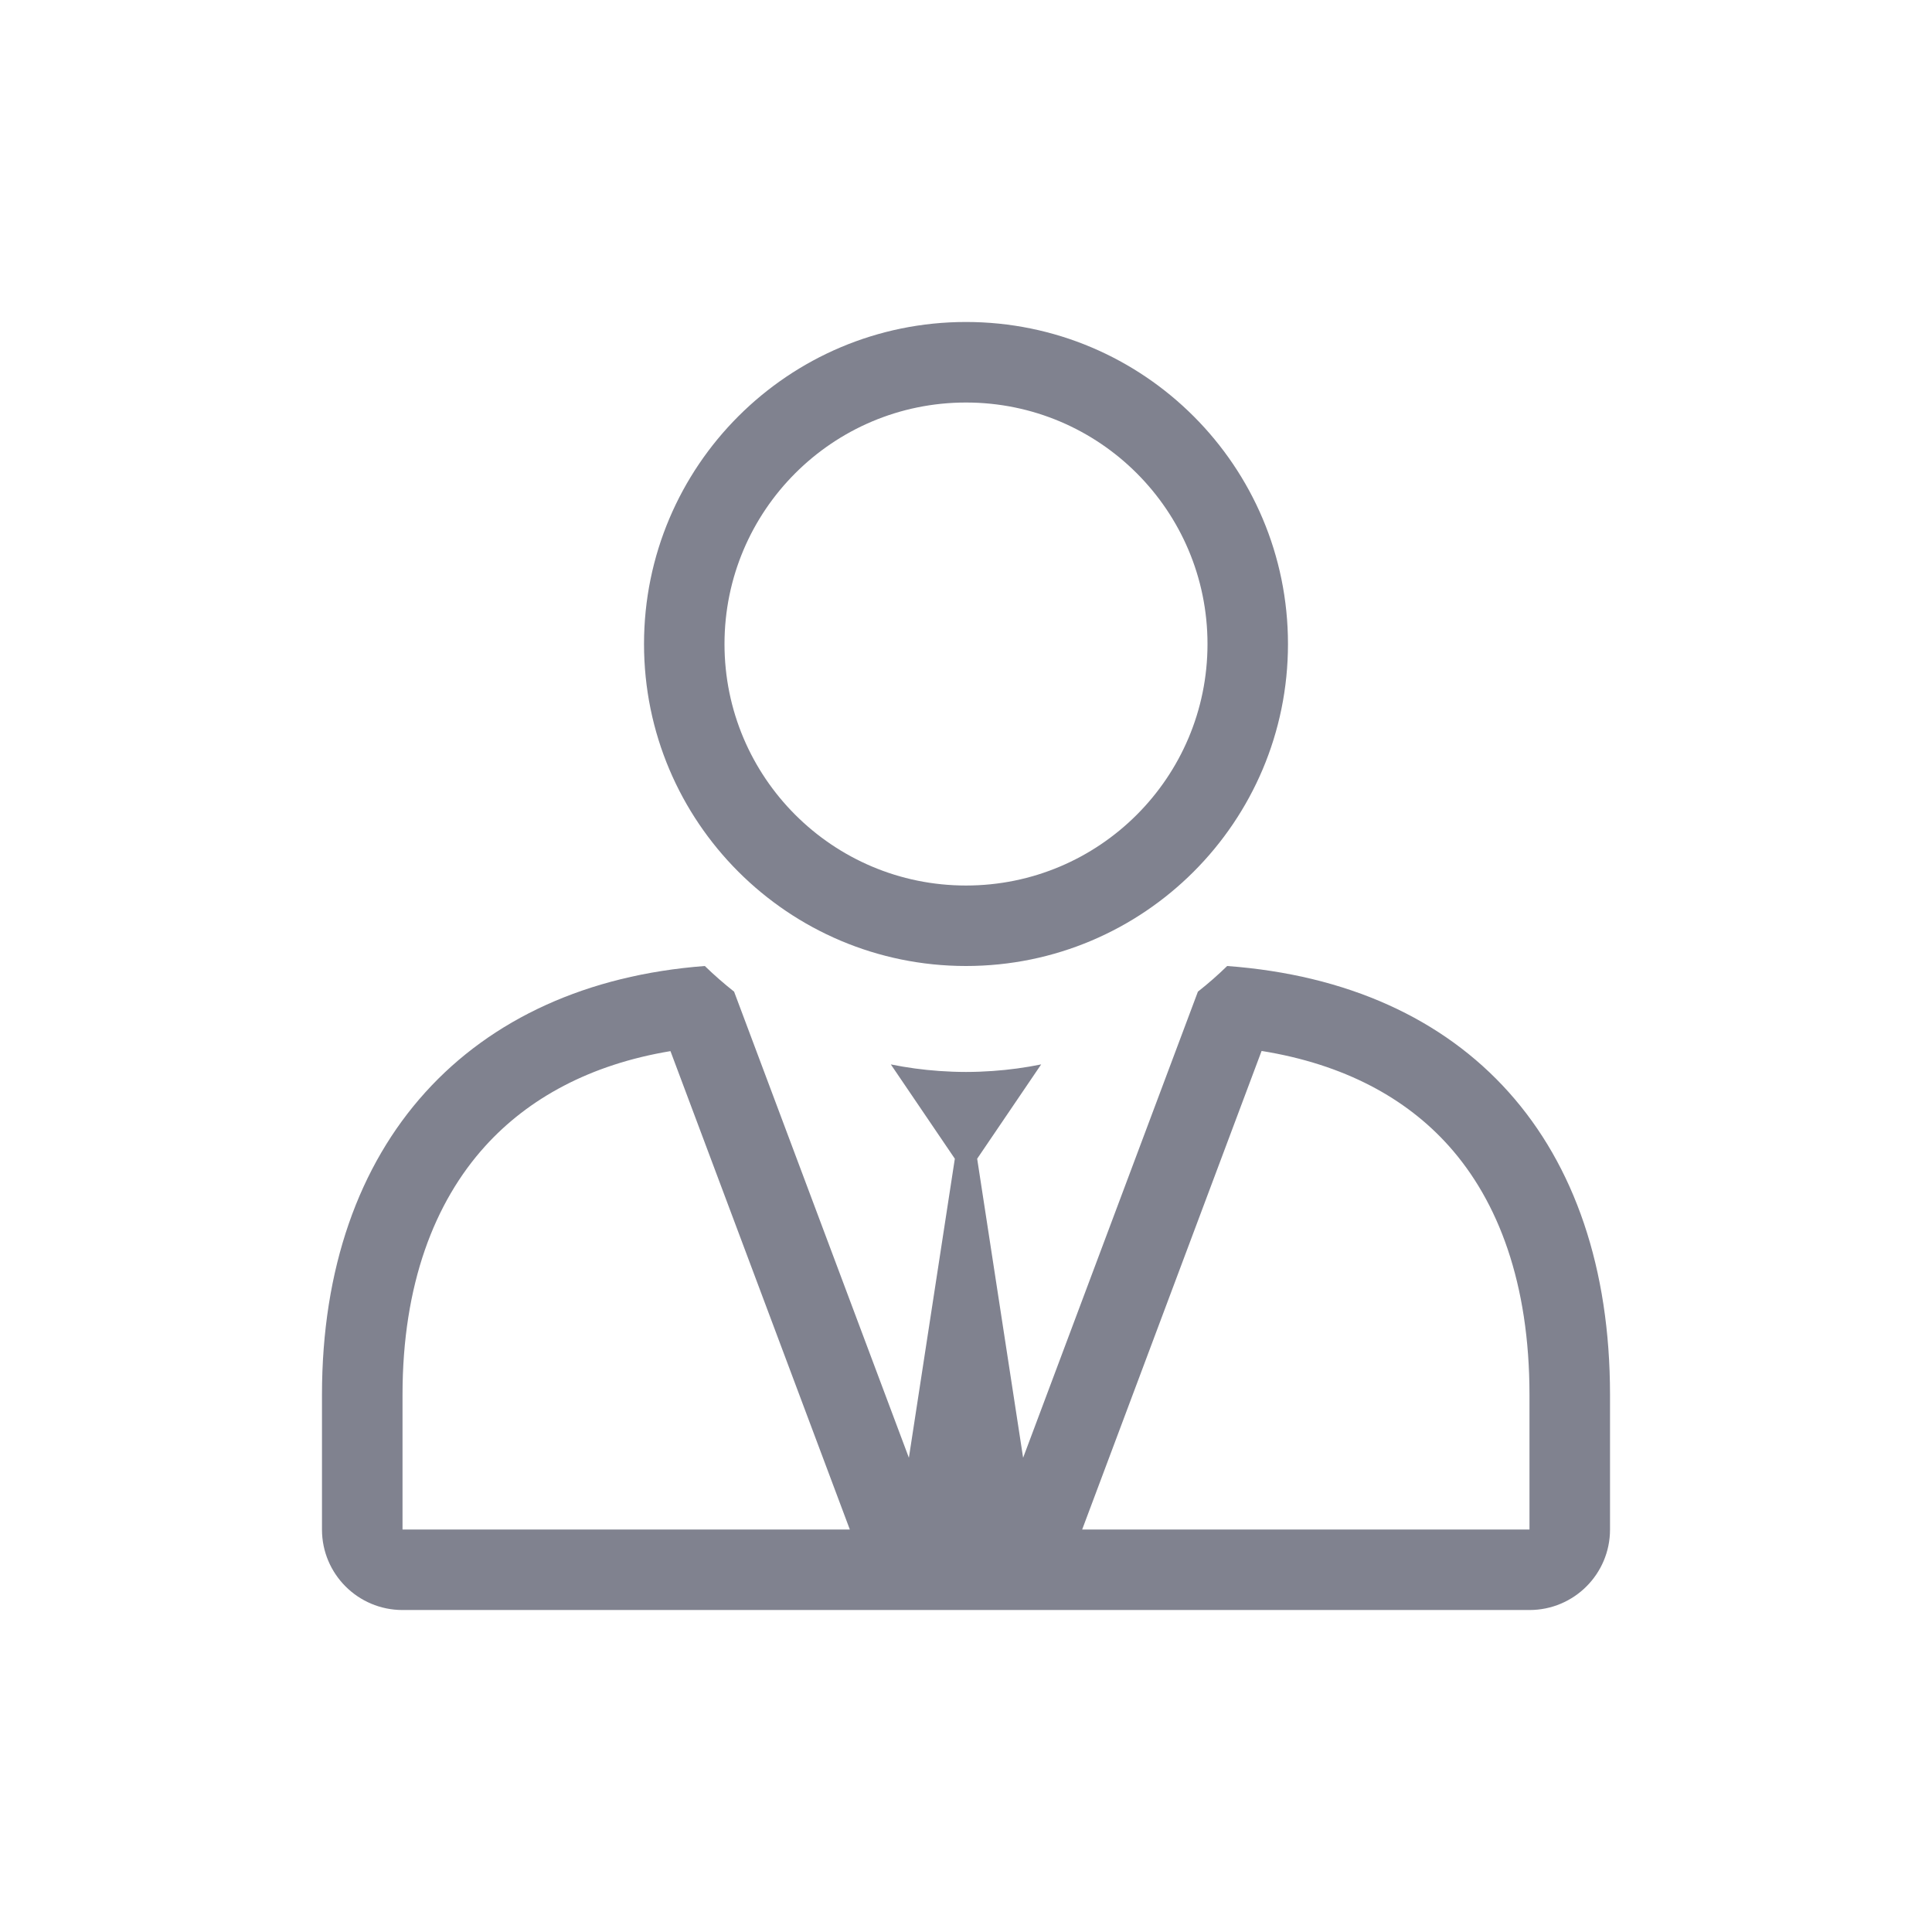
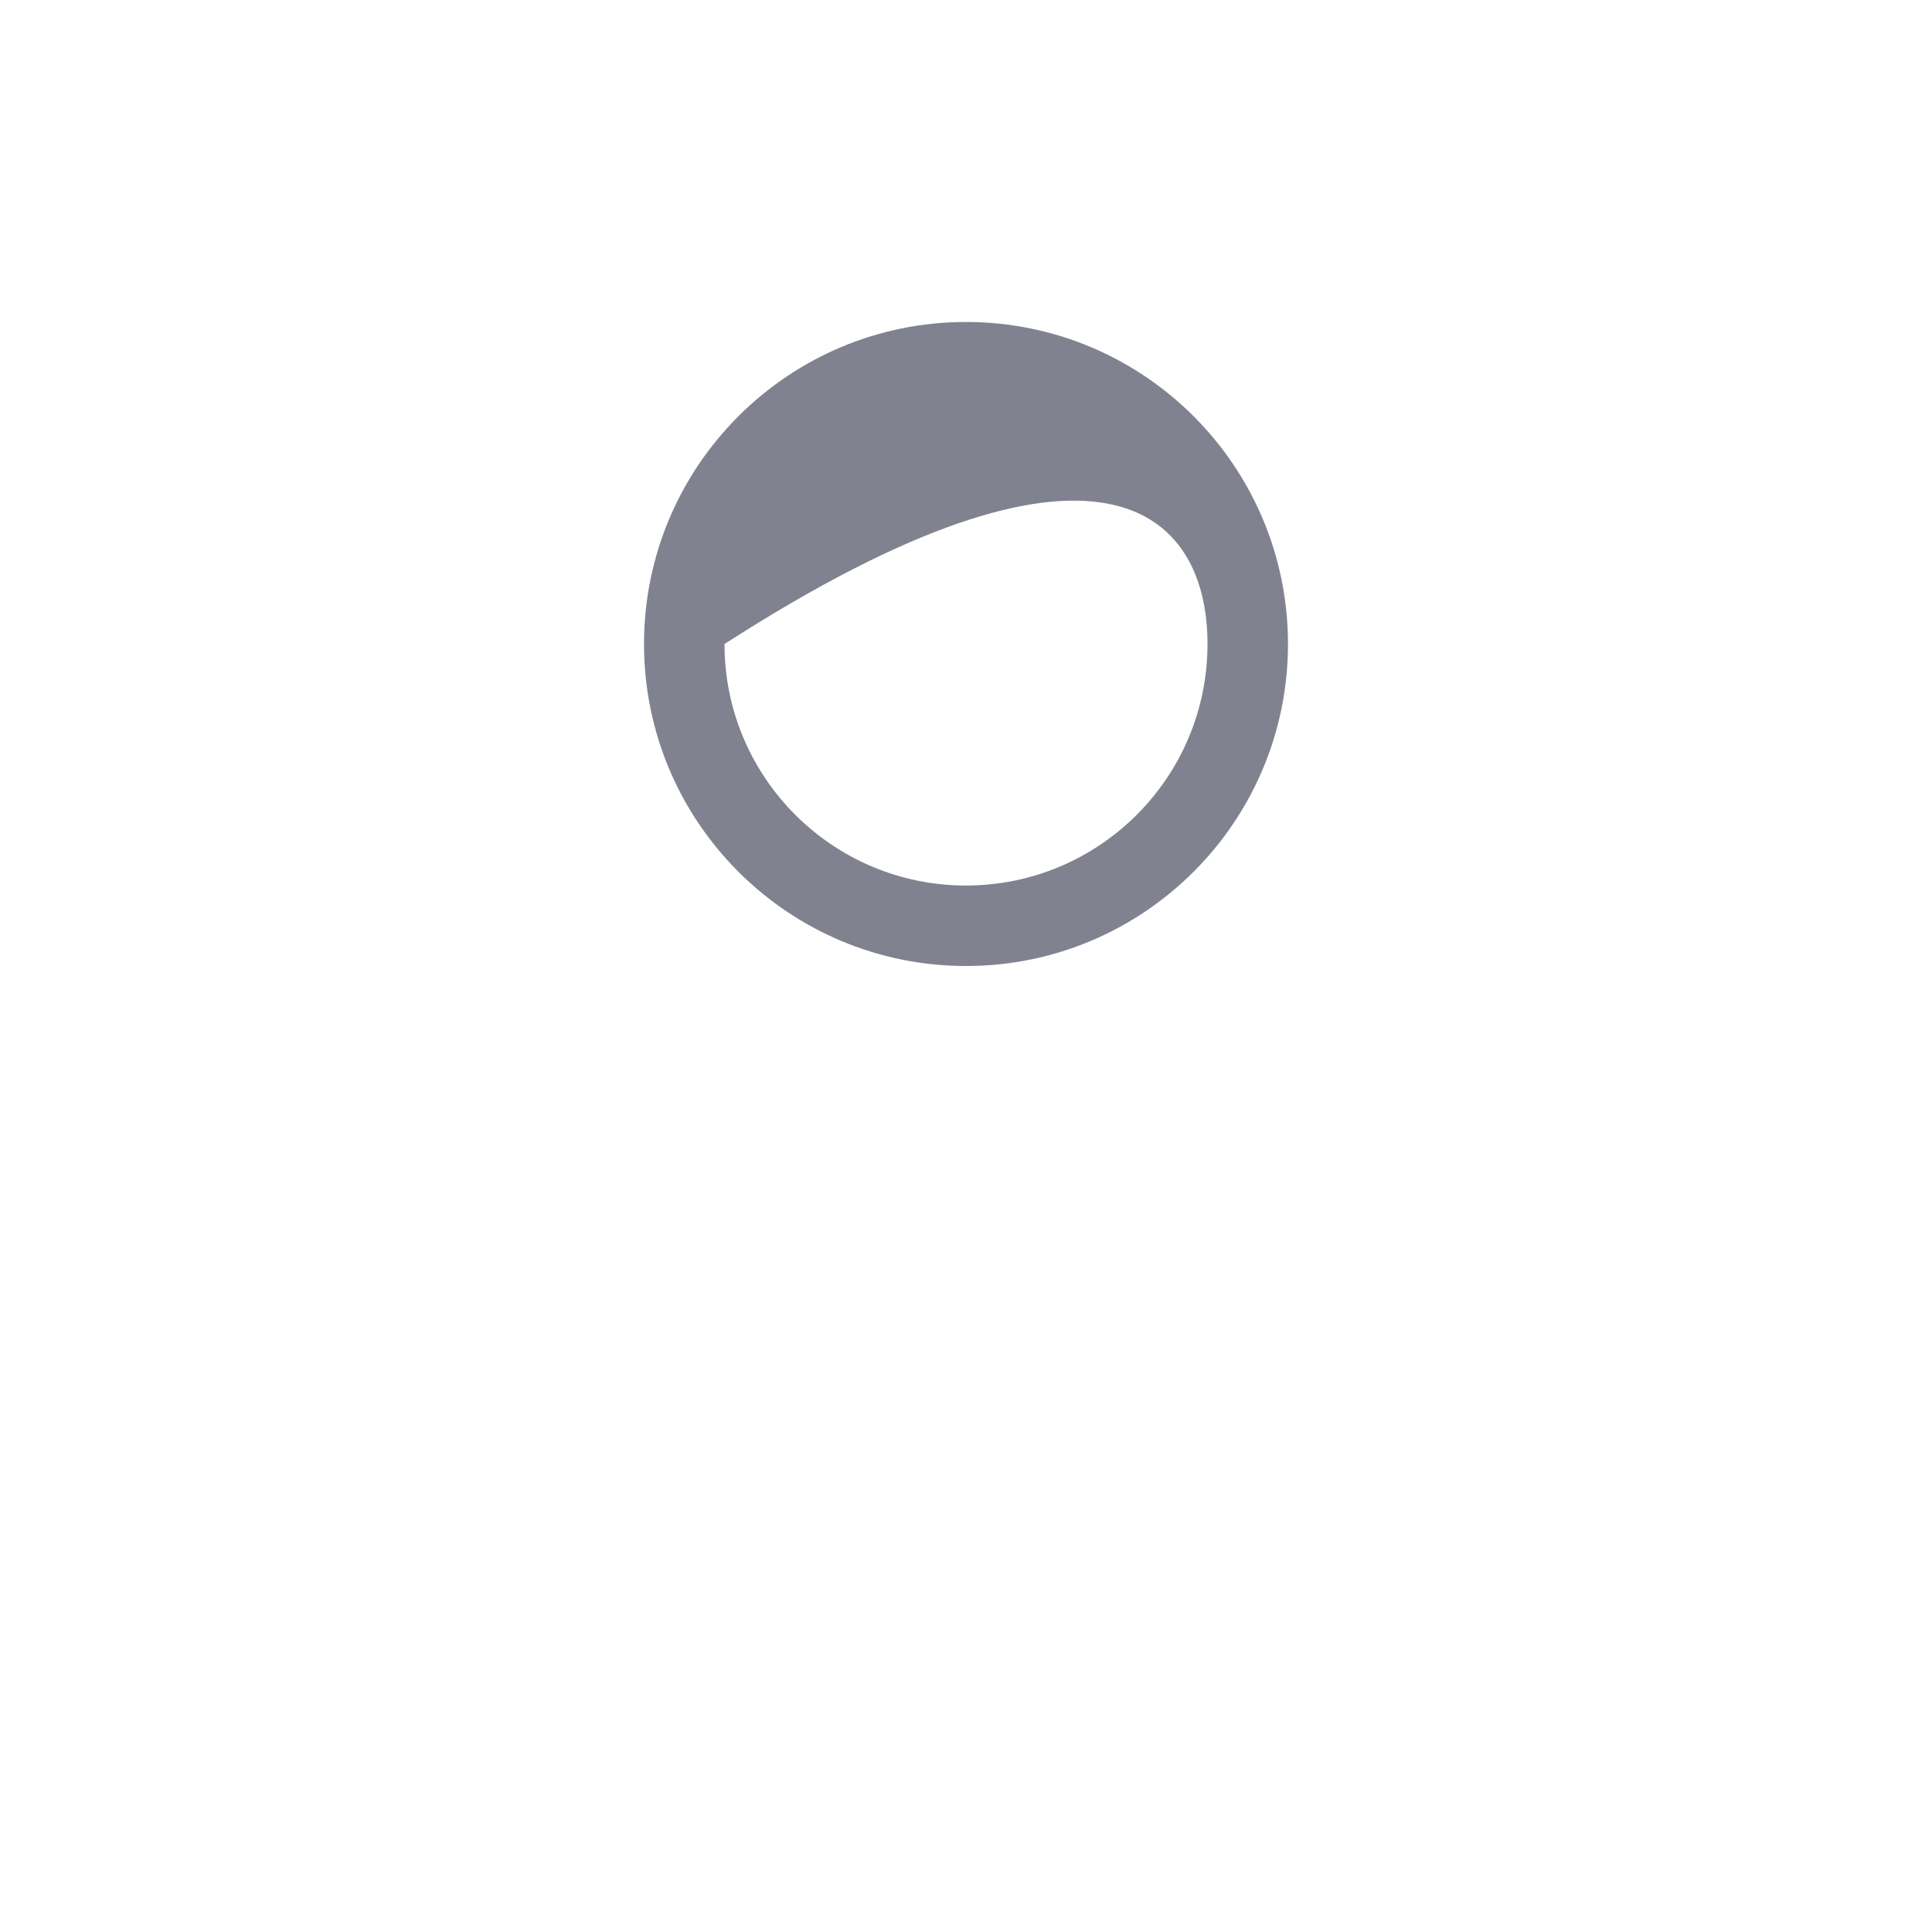
<svg xmlns="http://www.w3.org/2000/svg" width="32" height="32" viewBox="0 0 32 32" fill="none">
-   <path fill-rule="evenodd" clip-rule="evenodd" d="M21.333 10.667C21.333 13.612 18.945 16 16 16C13.055 16 10.667 13.612 10.667 10.667C10.667 7.721 13.055 5.333 16 5.333C18.945 5.333 21.333 7.721 21.333 10.667ZM20 10.667C20 12.876 18.209 14.667 16 14.667C13.791 14.667 12 12.876 12 10.667C12 8.458 13.791 6.667 16 6.667C18.209 6.667 20 8.458 20 10.667Z" fill="#80828F" />
-   <path fill-rule="evenodd" clip-rule="evenodd" d="M11.674 16C11.828 16.15 11.99 16.291 12.159 16.425L15.054 24.145L15.815 19.192L14.755 17.63C15.017 17.683 15.286 17.72 15.56 17.739C15.705 17.749 15.852 17.755 16 17.755C16.148 17.755 16.295 17.749 16.441 17.739C16.714 17.72 16.983 17.683 17.245 17.63L16.185 19.192L16.946 24.145L19.841 16.425C20.01 16.292 20.172 16.15 20.326 16C24.306 16.295 26.667 18.91 26.667 23.102V25.334C26.667 26.07 26.07 26.667 25.333 26.667H6.667C5.93 26.667 5.333 26.07 5.333 25.334V23.102C5.333 18.916 7.785 16.295 11.674 16ZM17.924 25.334L20.896 17.407C22.268 17.628 23.29 18.191 23.996 18.979C24.817 19.896 25.333 21.256 25.333 23.102V25.334H17.924ZM11.105 17.41L14.076 25.334L6.667 25.334V23.102C6.667 21.272 7.198 19.91 8.034 18.986C8.751 18.193 9.774 17.631 11.105 17.41Z" fill="#80828F" />
+   <path fill-rule="evenodd" clip-rule="evenodd" d="M21.333 10.667C21.333 13.612 18.945 16 16 16C13.055 16 10.667 13.612 10.667 10.667C10.667 7.721 13.055 5.333 16 5.333C18.945 5.333 21.333 7.721 21.333 10.667ZM20 10.667C20 12.876 18.209 14.667 16 14.667C13.791 14.667 12 12.876 12 10.667C18.209 6.667 20 8.458 20 10.667Z" fill="#80828F" />
</svg>